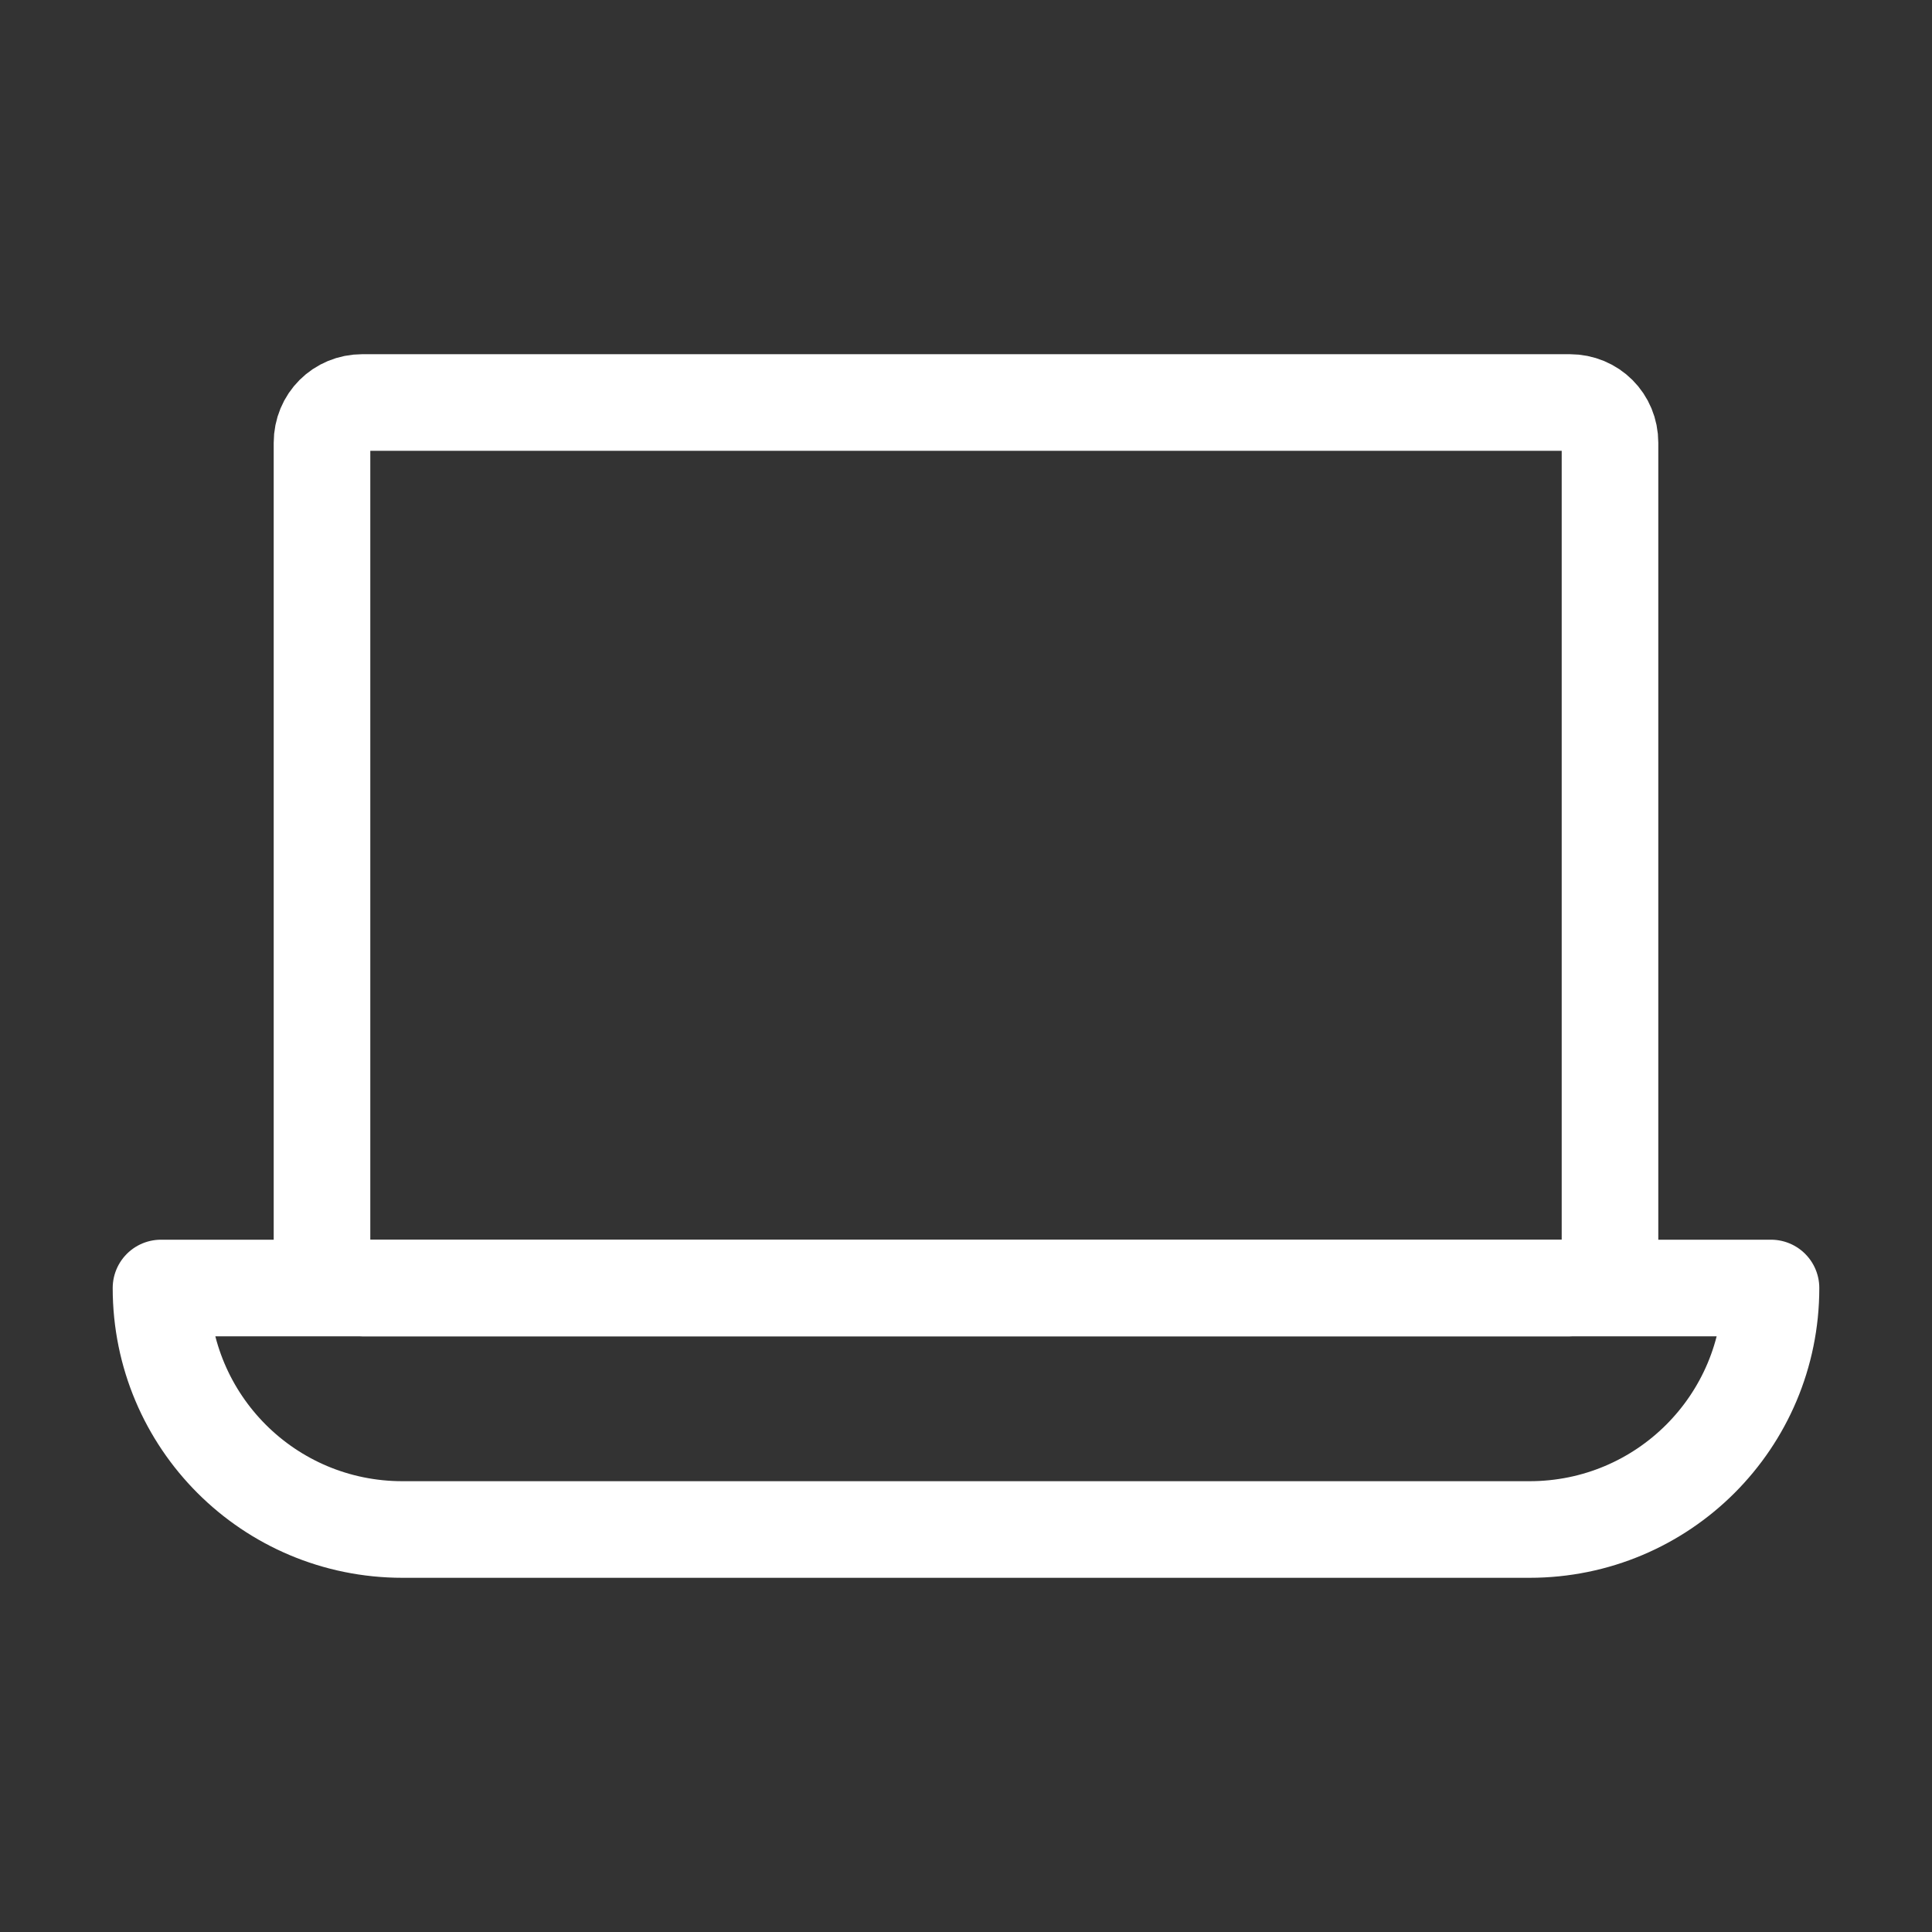
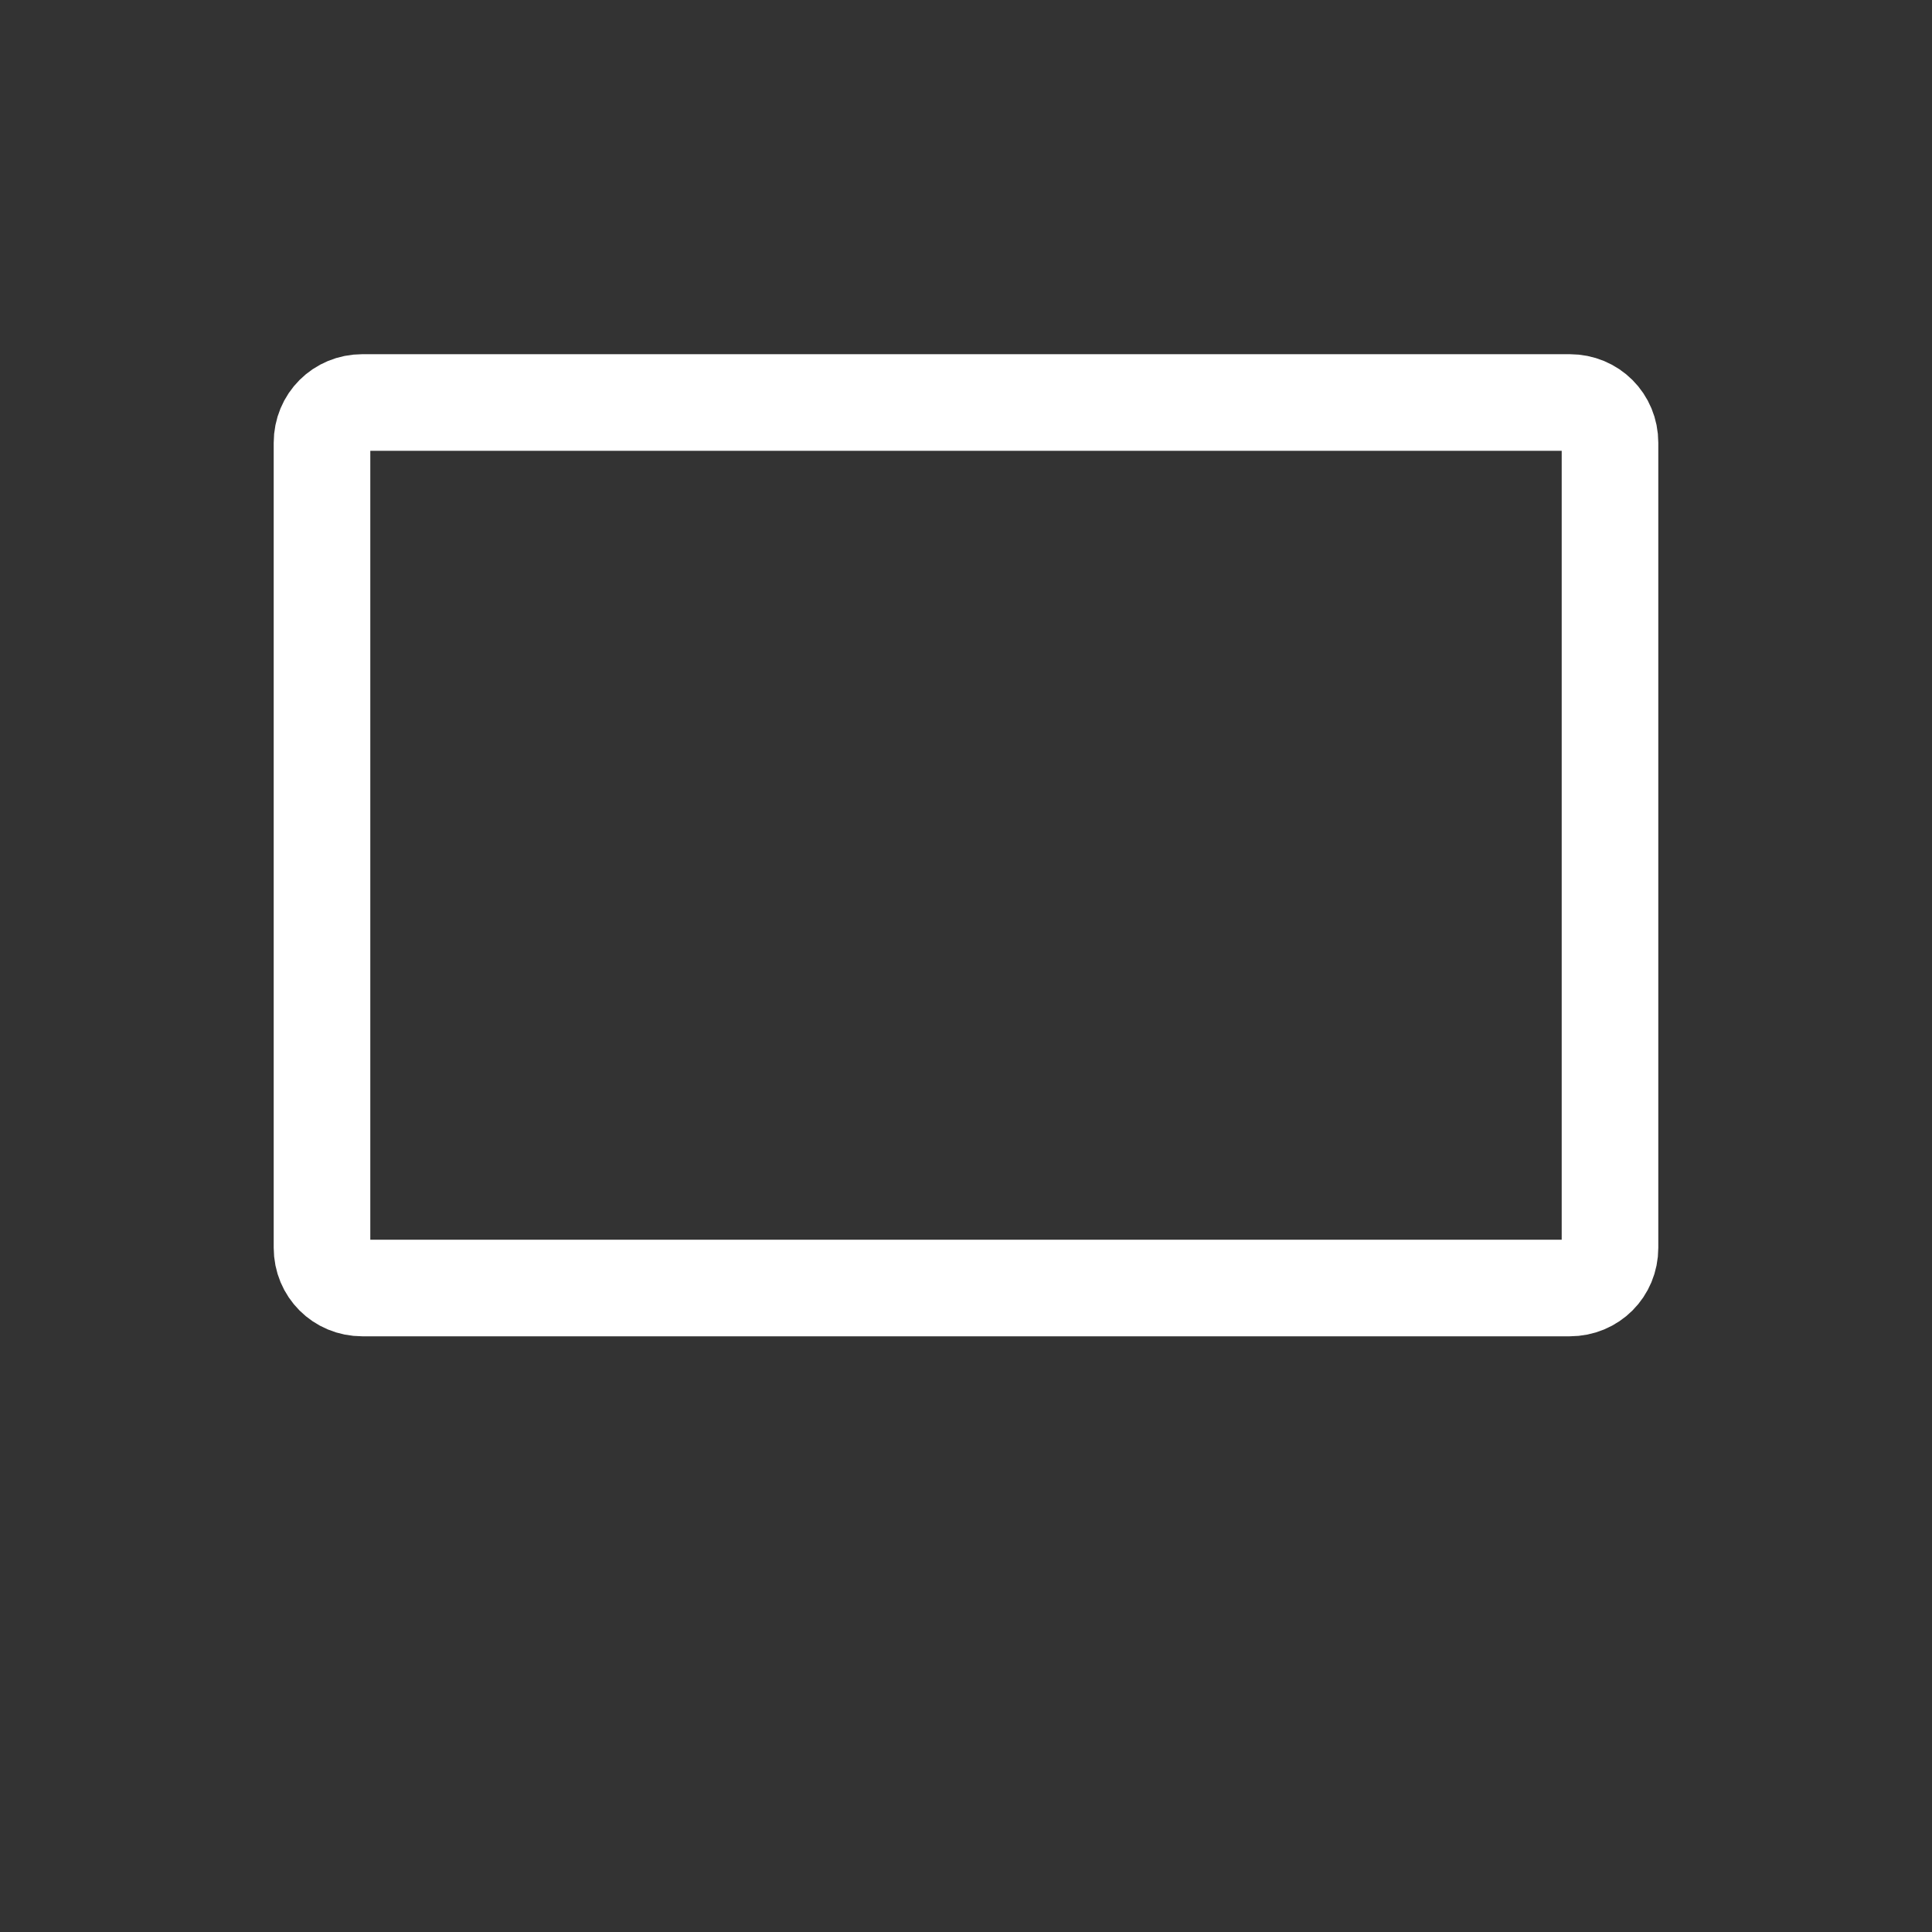
<svg xmlns="http://www.w3.org/2000/svg" width="24" height="24" viewBox="0 0 24 24" fill="none">
  <rect x="0" y="0" width="24" height="24" fill="#333333" stroke="none" />
  <path d="M19.5 16H4.5C4.22 16 4 15.78 4 15.5V5.5C4 5.22 4.22 5 4.5 5H19.5C19.78 5 20 5.22 20 5.5V15.5C20 15.78 19.78 16 19.5 16Z" stroke="white" stroke-width="1.2" stroke-miterlimit="10" stroke-linecap="round" stroke-linejoin="round" />
-   <path d="M19 19H5C3.34 19 2 17.66 2 16H22C22 17.66 20.66 19 19 19Z" stroke="white" stroke-width="1.2" stroke-miterlimit="10" stroke-linecap="round" stroke-linejoin="round" />
</svg>